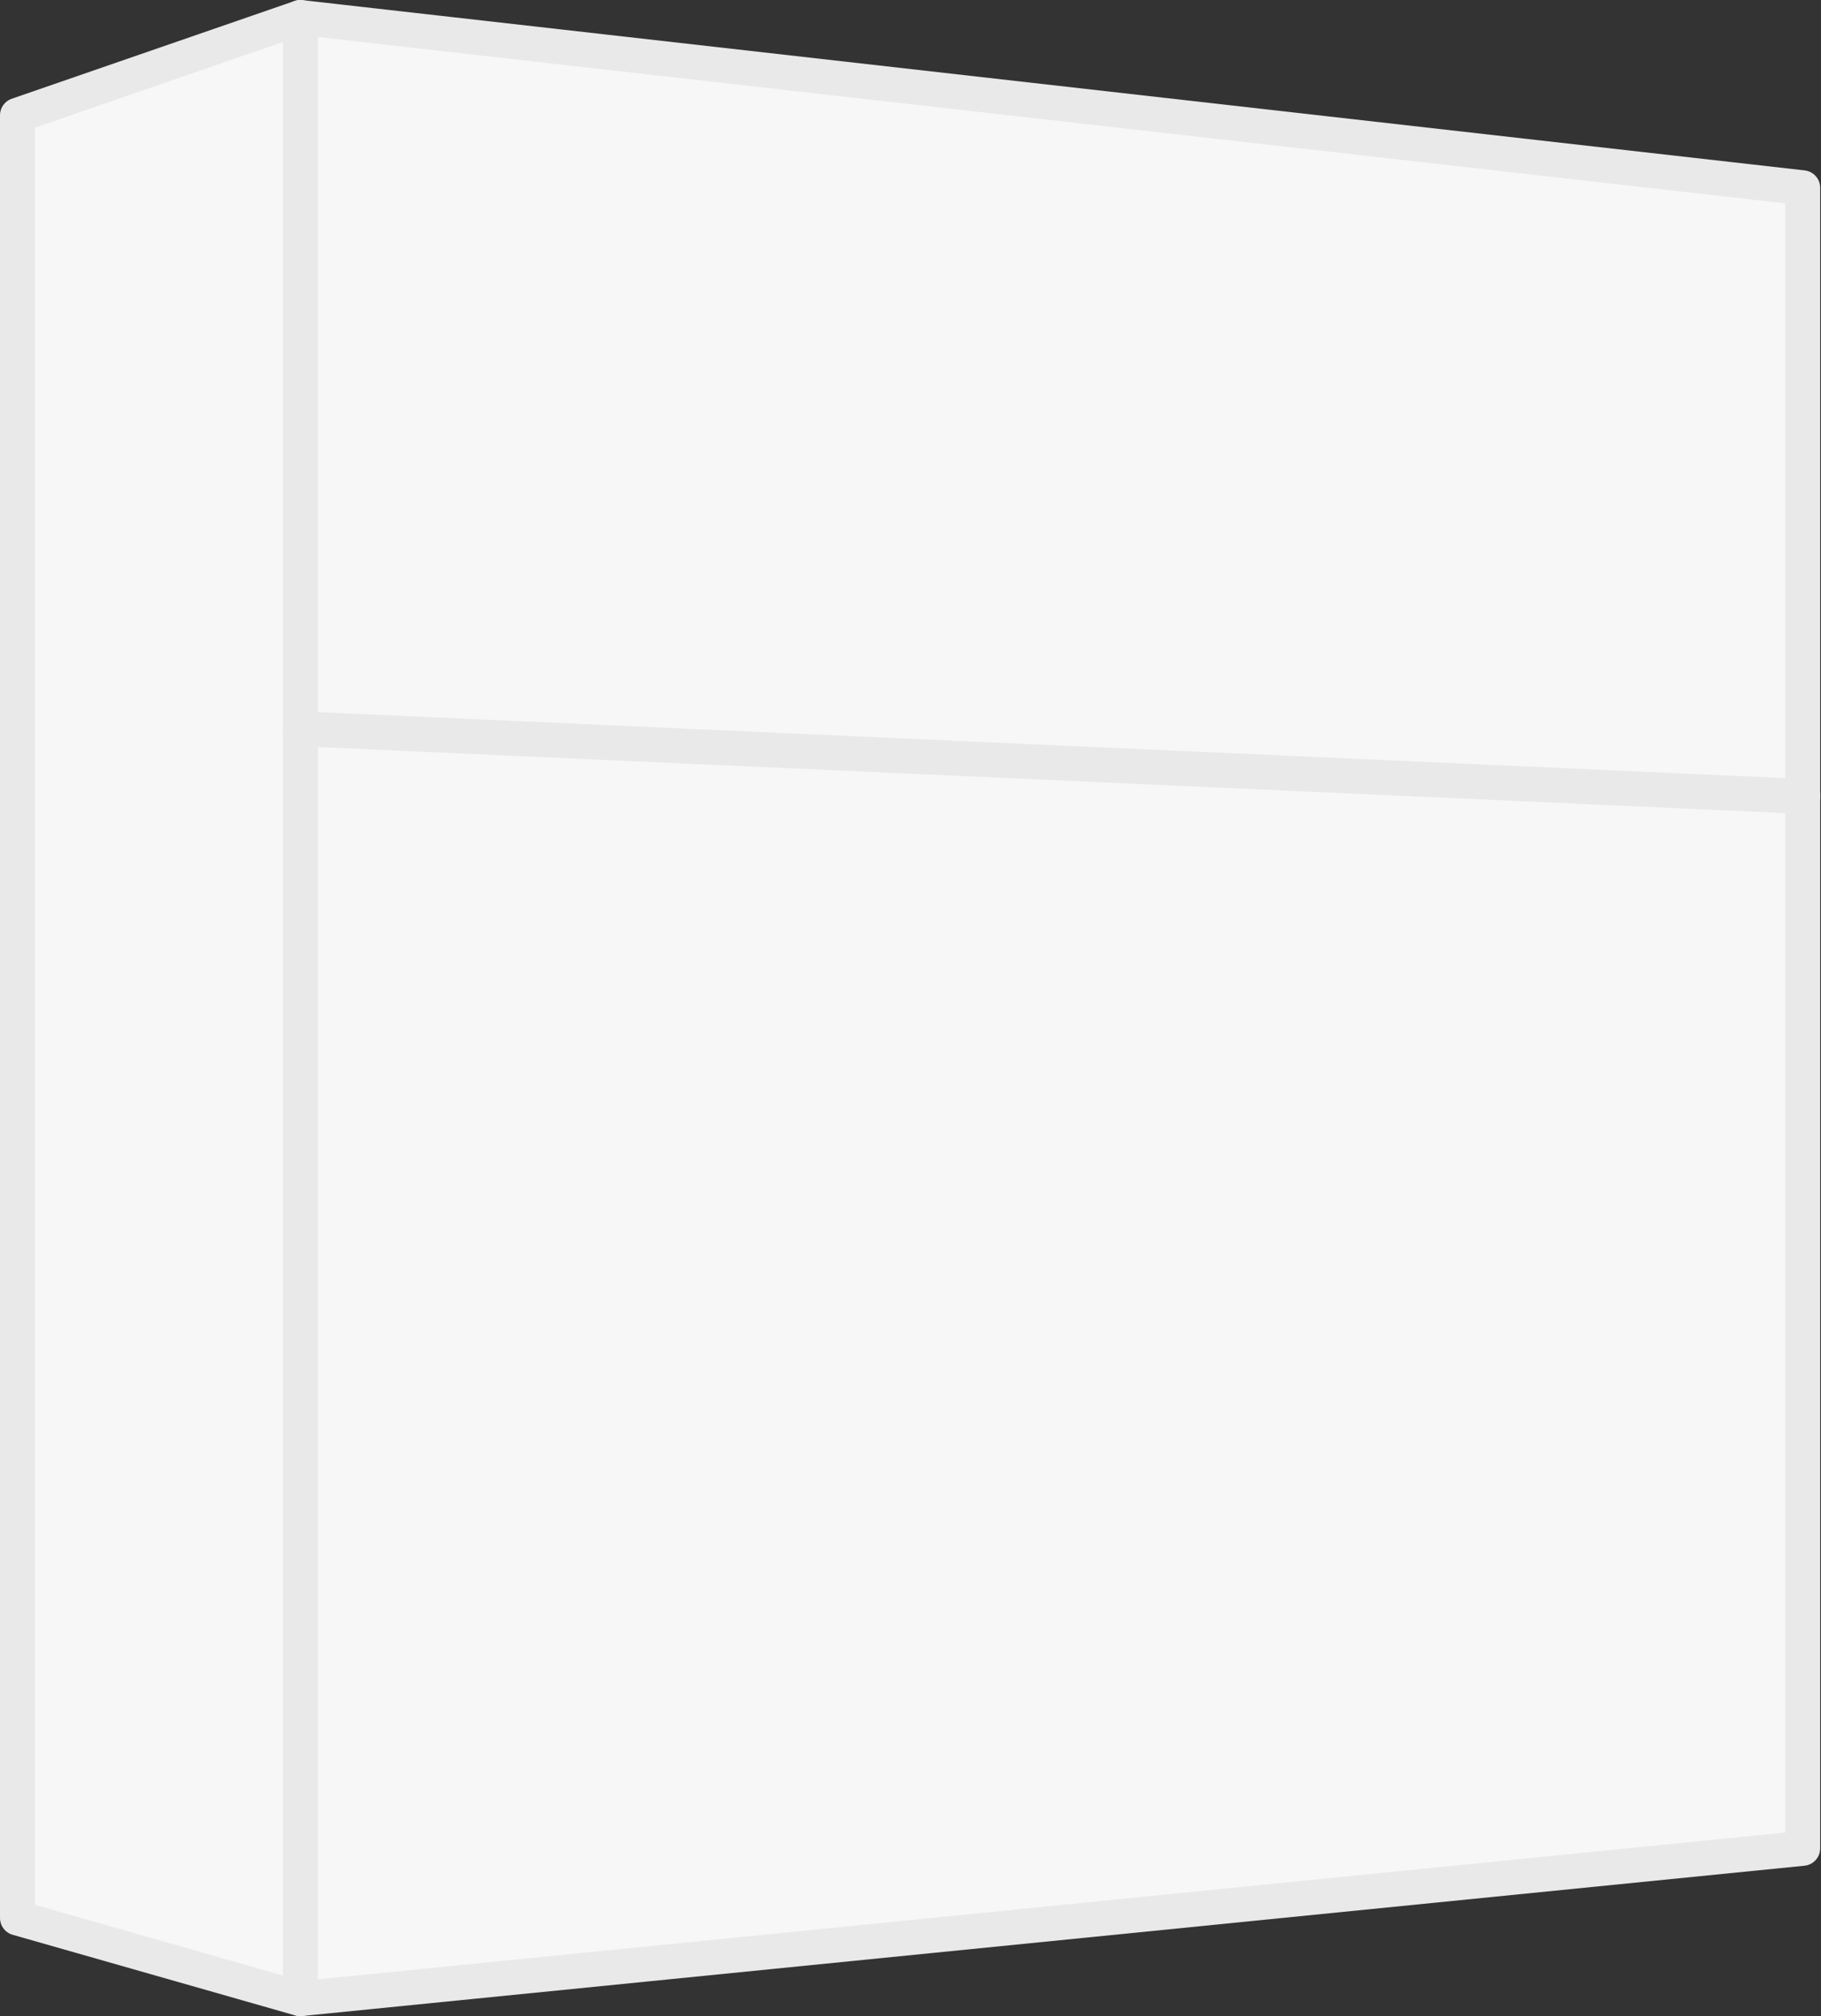
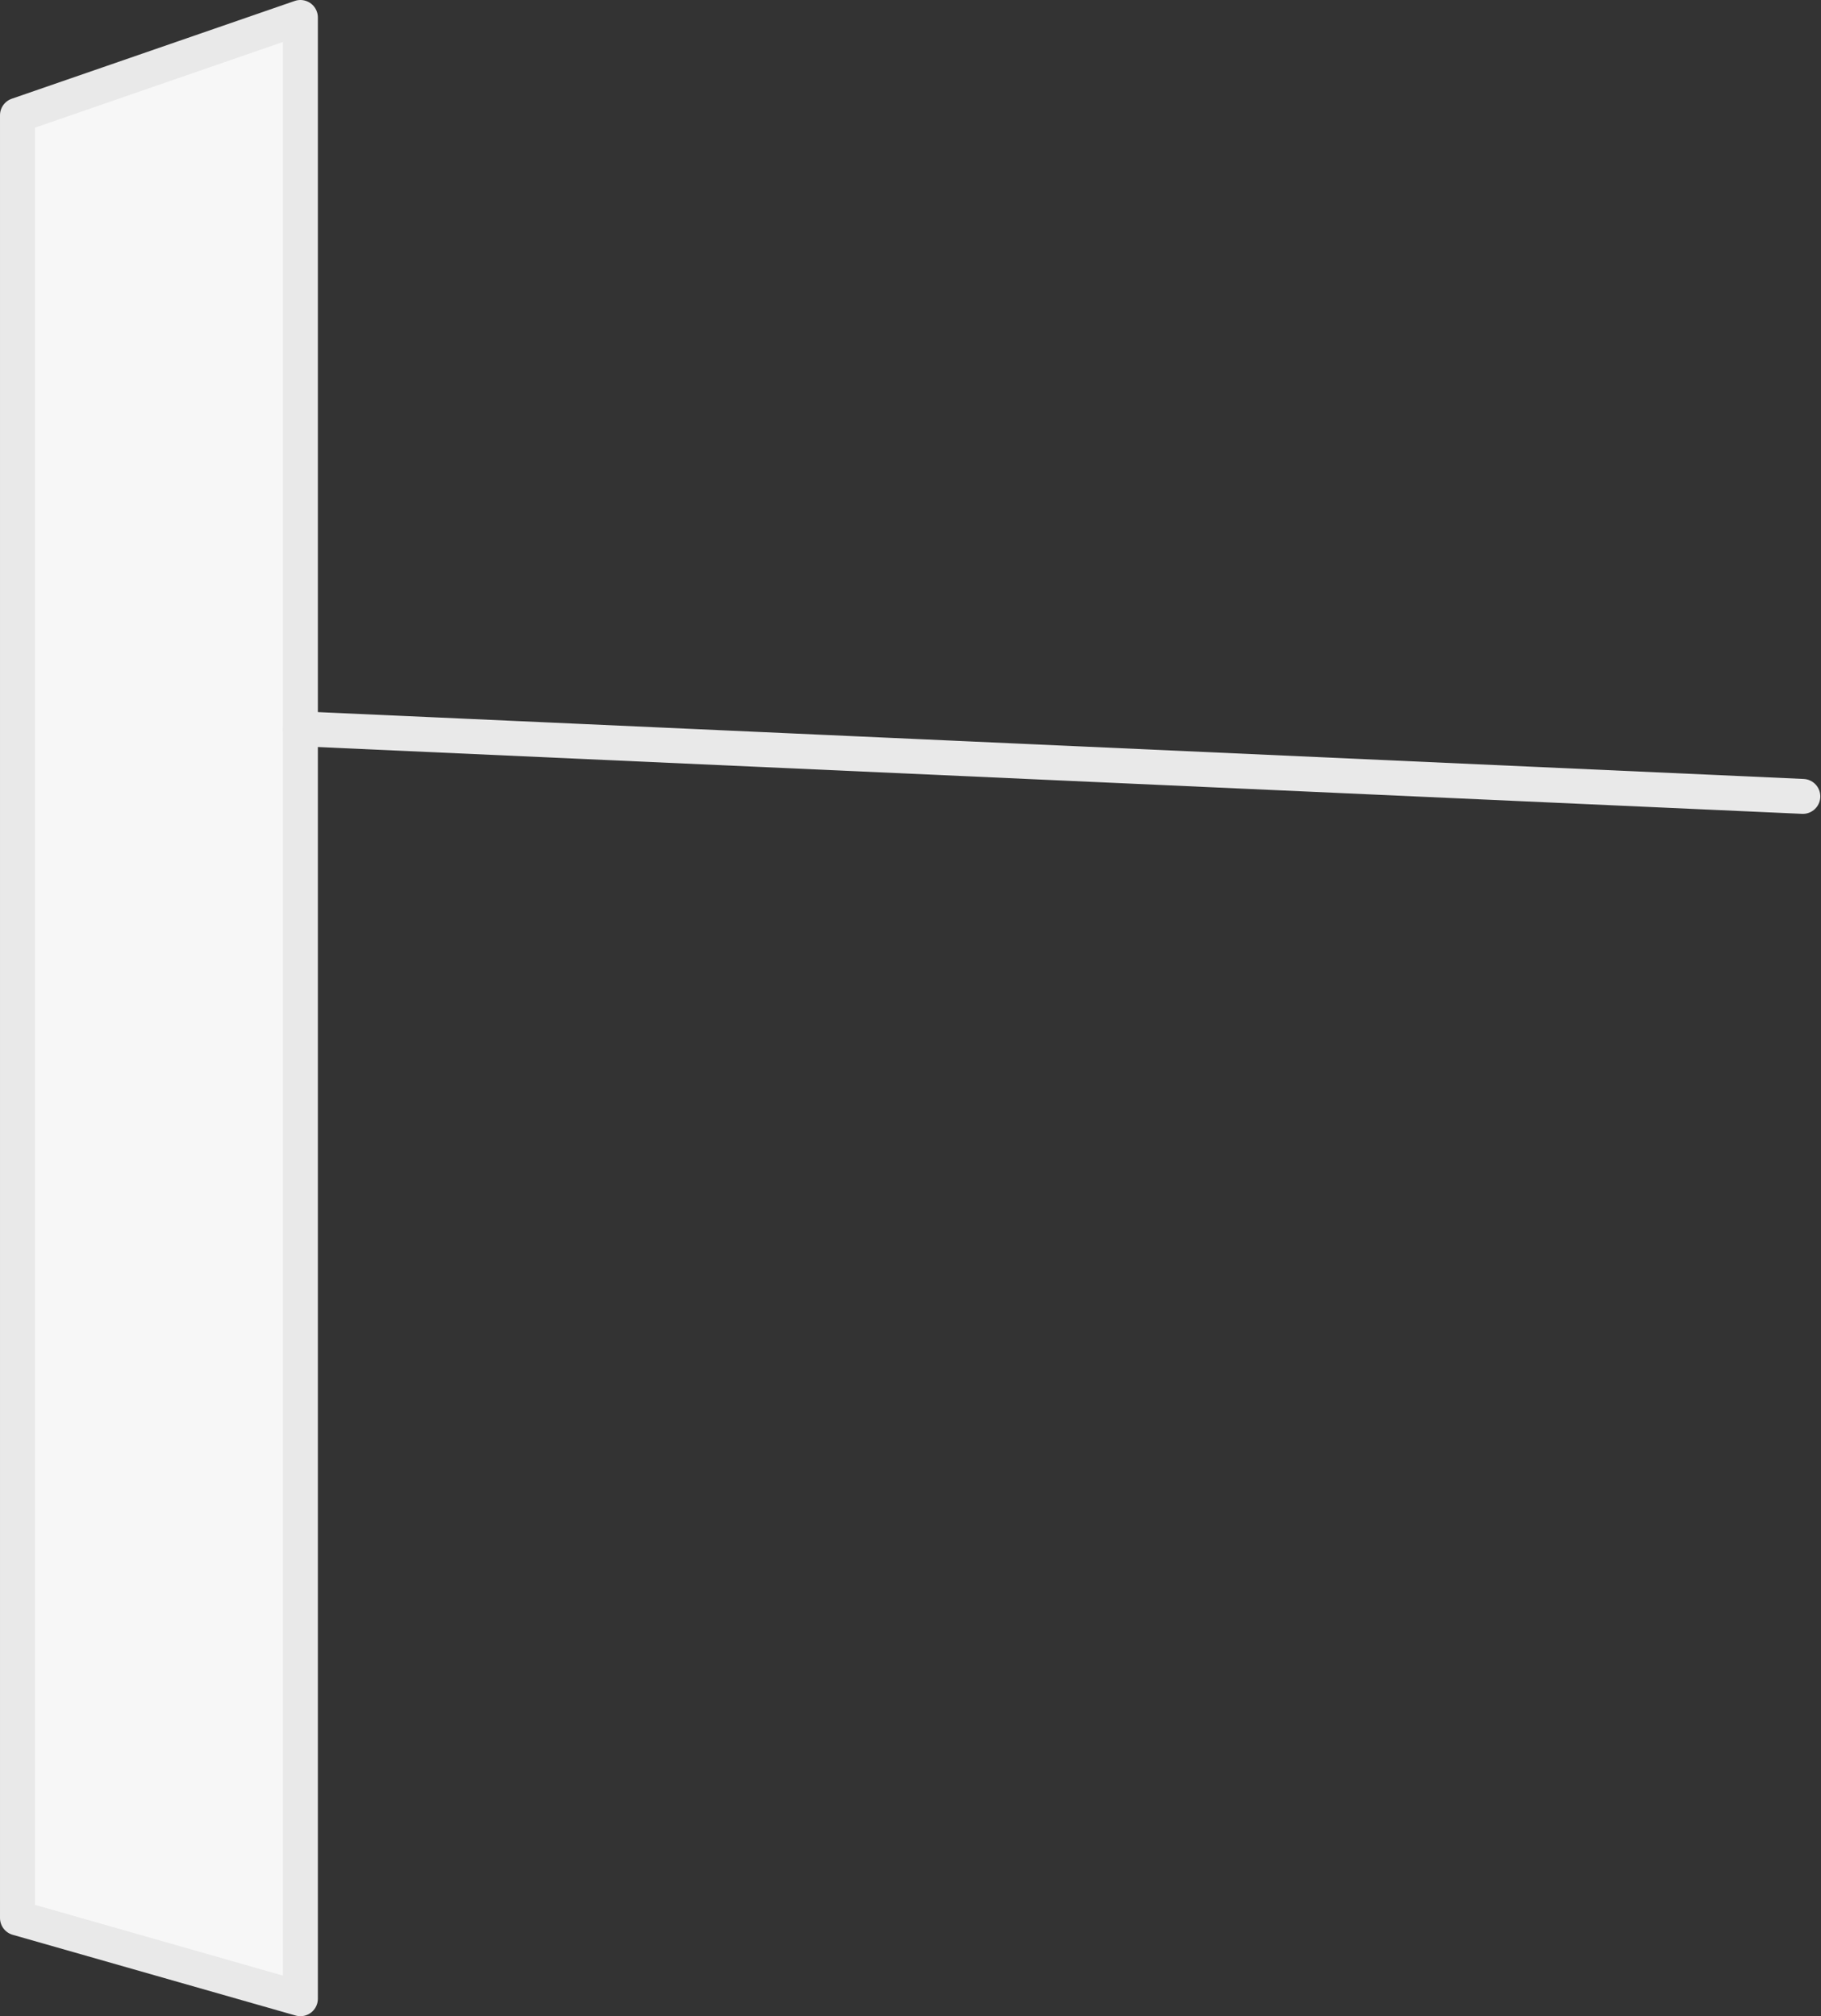
<svg xmlns="http://www.w3.org/2000/svg" width="26.078" height="28.865" viewBox="0 0 26.078 28.865">
  <rect x="0" y="0" width="26.078" height="28.865" fill="#333333" stroke="none" />
  <g id="Gruppe_30" data-name="Gruppe 30" transform="translate(0.25 0.25)">
-     <path id="Pfad_103" data-name="Pfad 103" d="M8167.98,281.405l-21.515-2.438v28.365l21.515-2.152Z" transform="translate(-8142.414 -278.967)" fill="#f7f7f7" stroke="#e9e9e9" stroke-linecap="round" stroke-linejoin="round" stroke-width="0.5" fill-rule="evenodd" />
    <path id="Pfad_104" data-name="Pfad 104" d="M8147.606,278.967l-4.052,1.4v25.81l4.052,1.156Z" transform="translate(-8143.554 -278.967)" fill="#f7f7f7" stroke="#e9e9e9" stroke-linecap="round" stroke-linejoin="round" stroke-width="0.5" fill-rule="evenodd" />
    <line id="Linie_4" data-name="Linie 4" x2="21.516" y2="0.968" transform="translate(4.052 10.184)" fill="#e0e1d9" stroke="#e9e9e9" stroke-linecap="round" stroke-linejoin="round" stroke-width="0.5" />
  </g>
</svg>